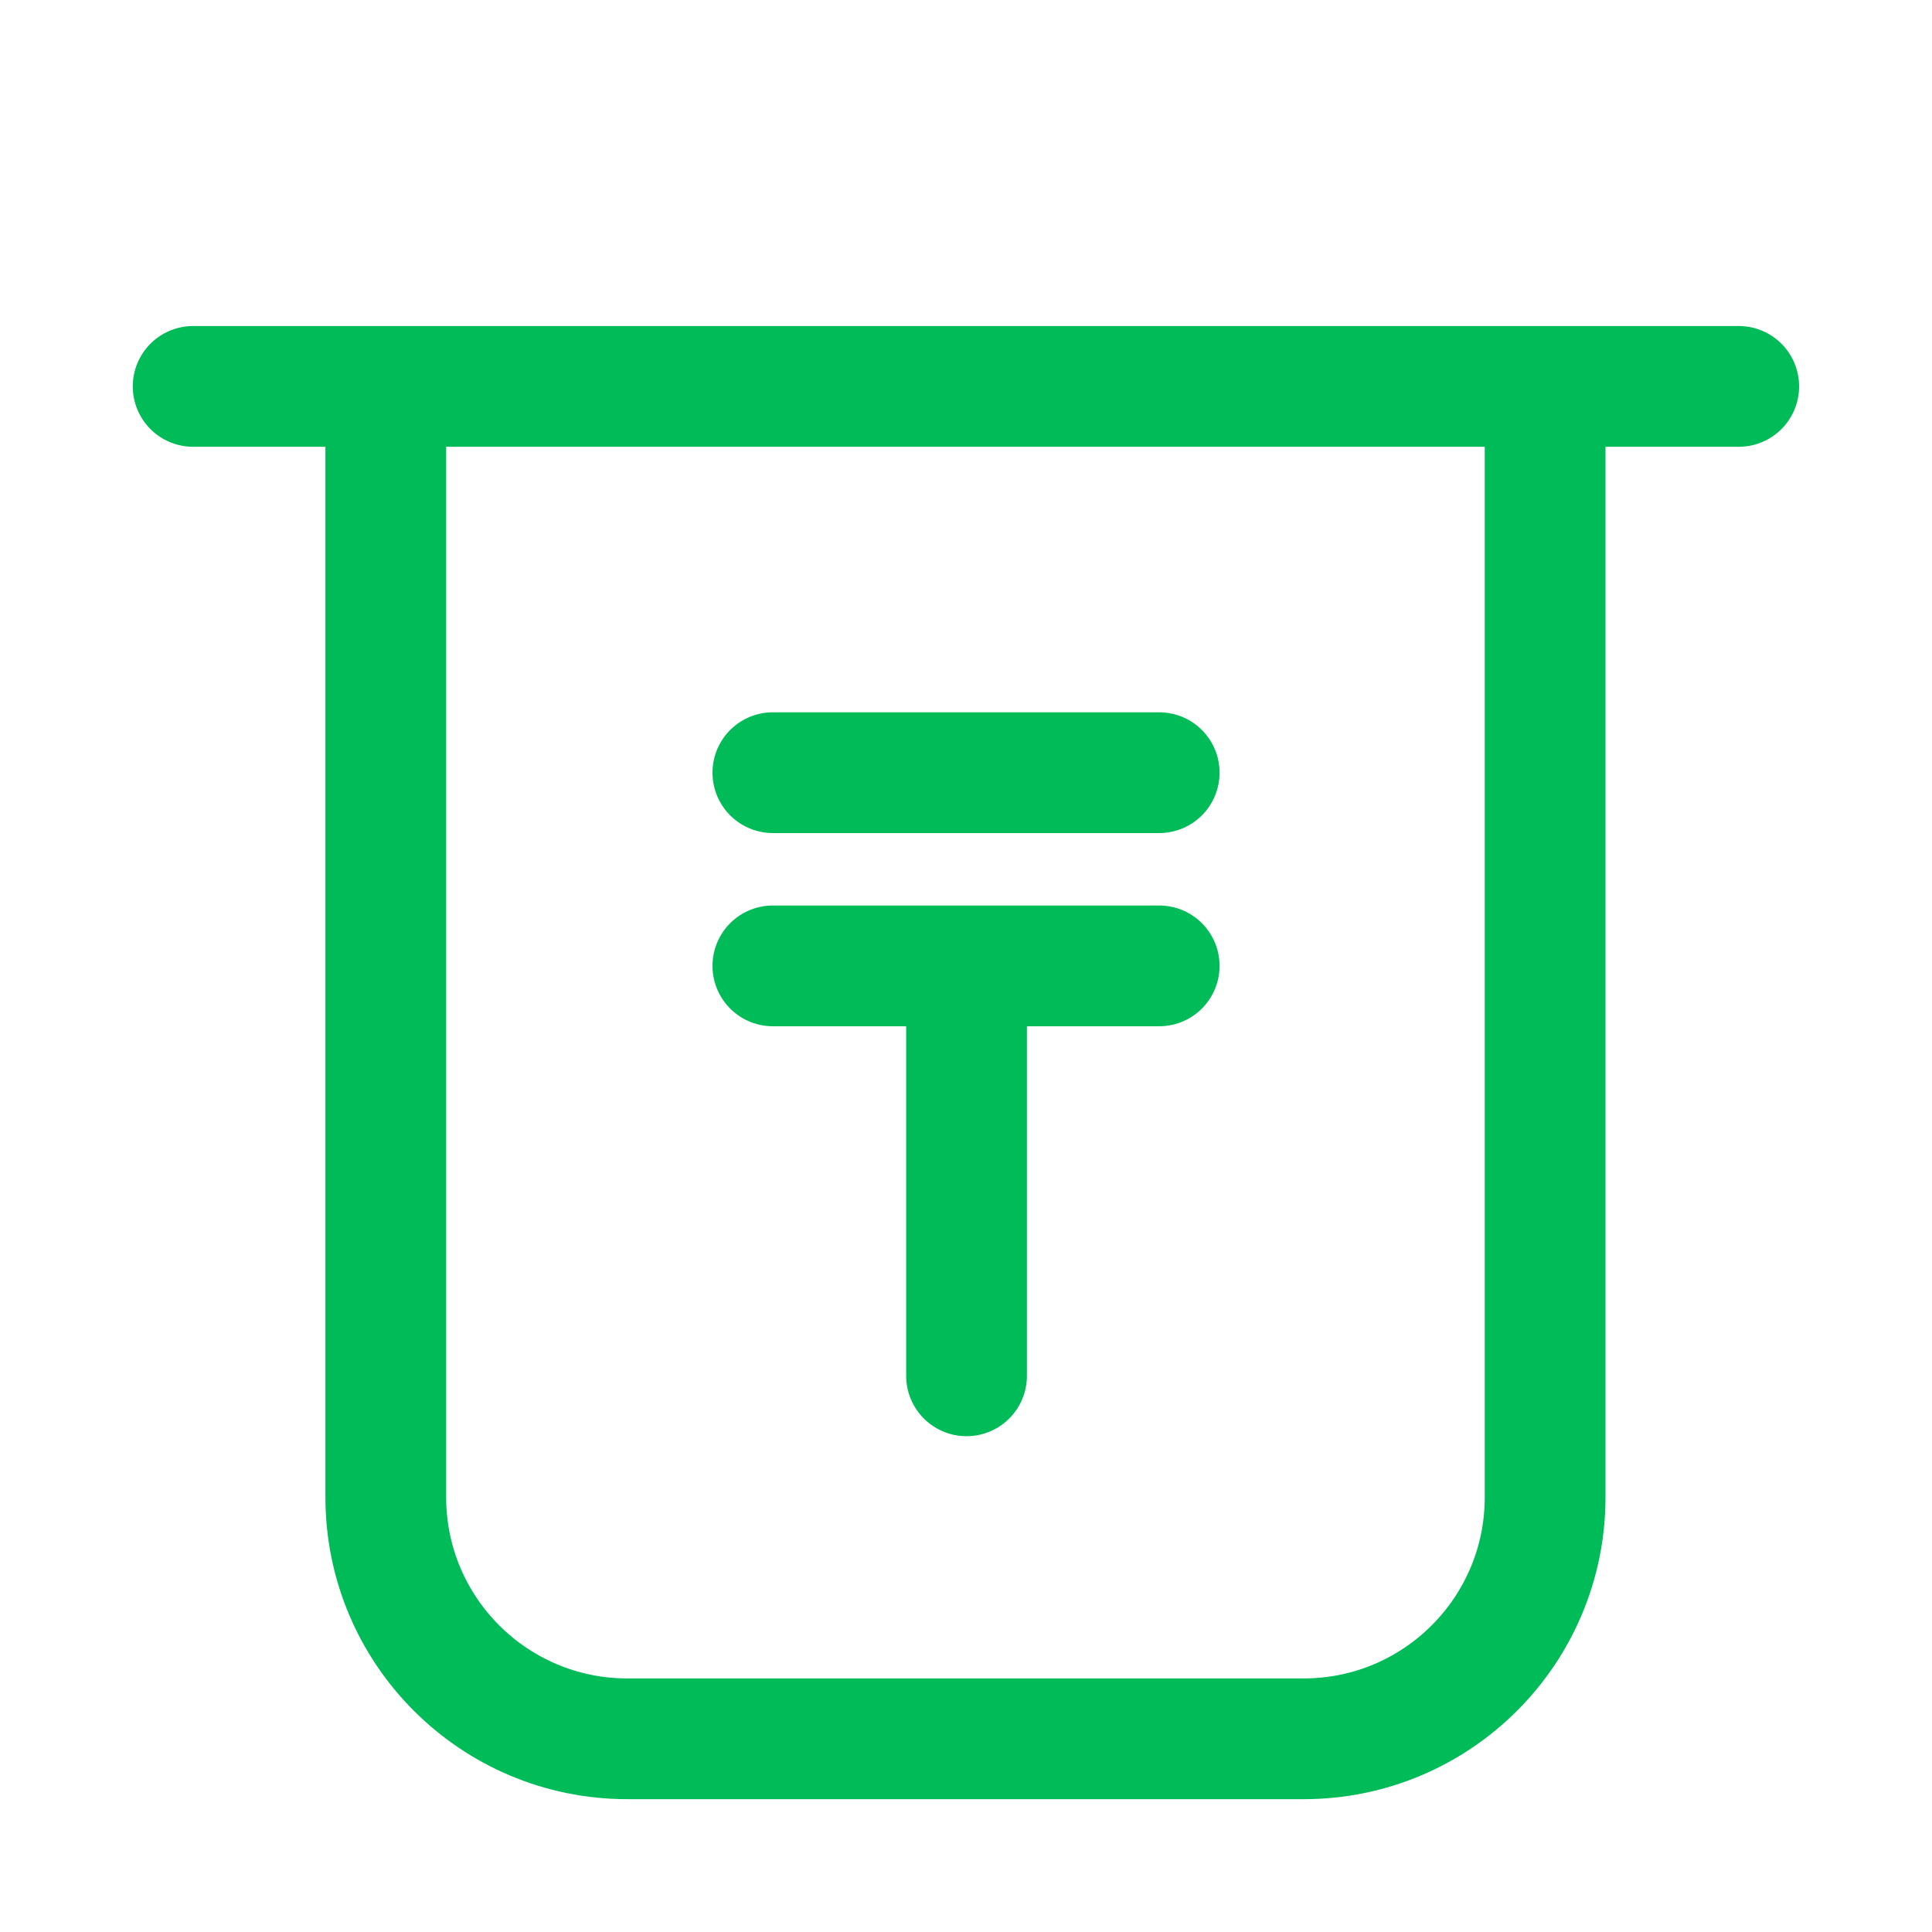
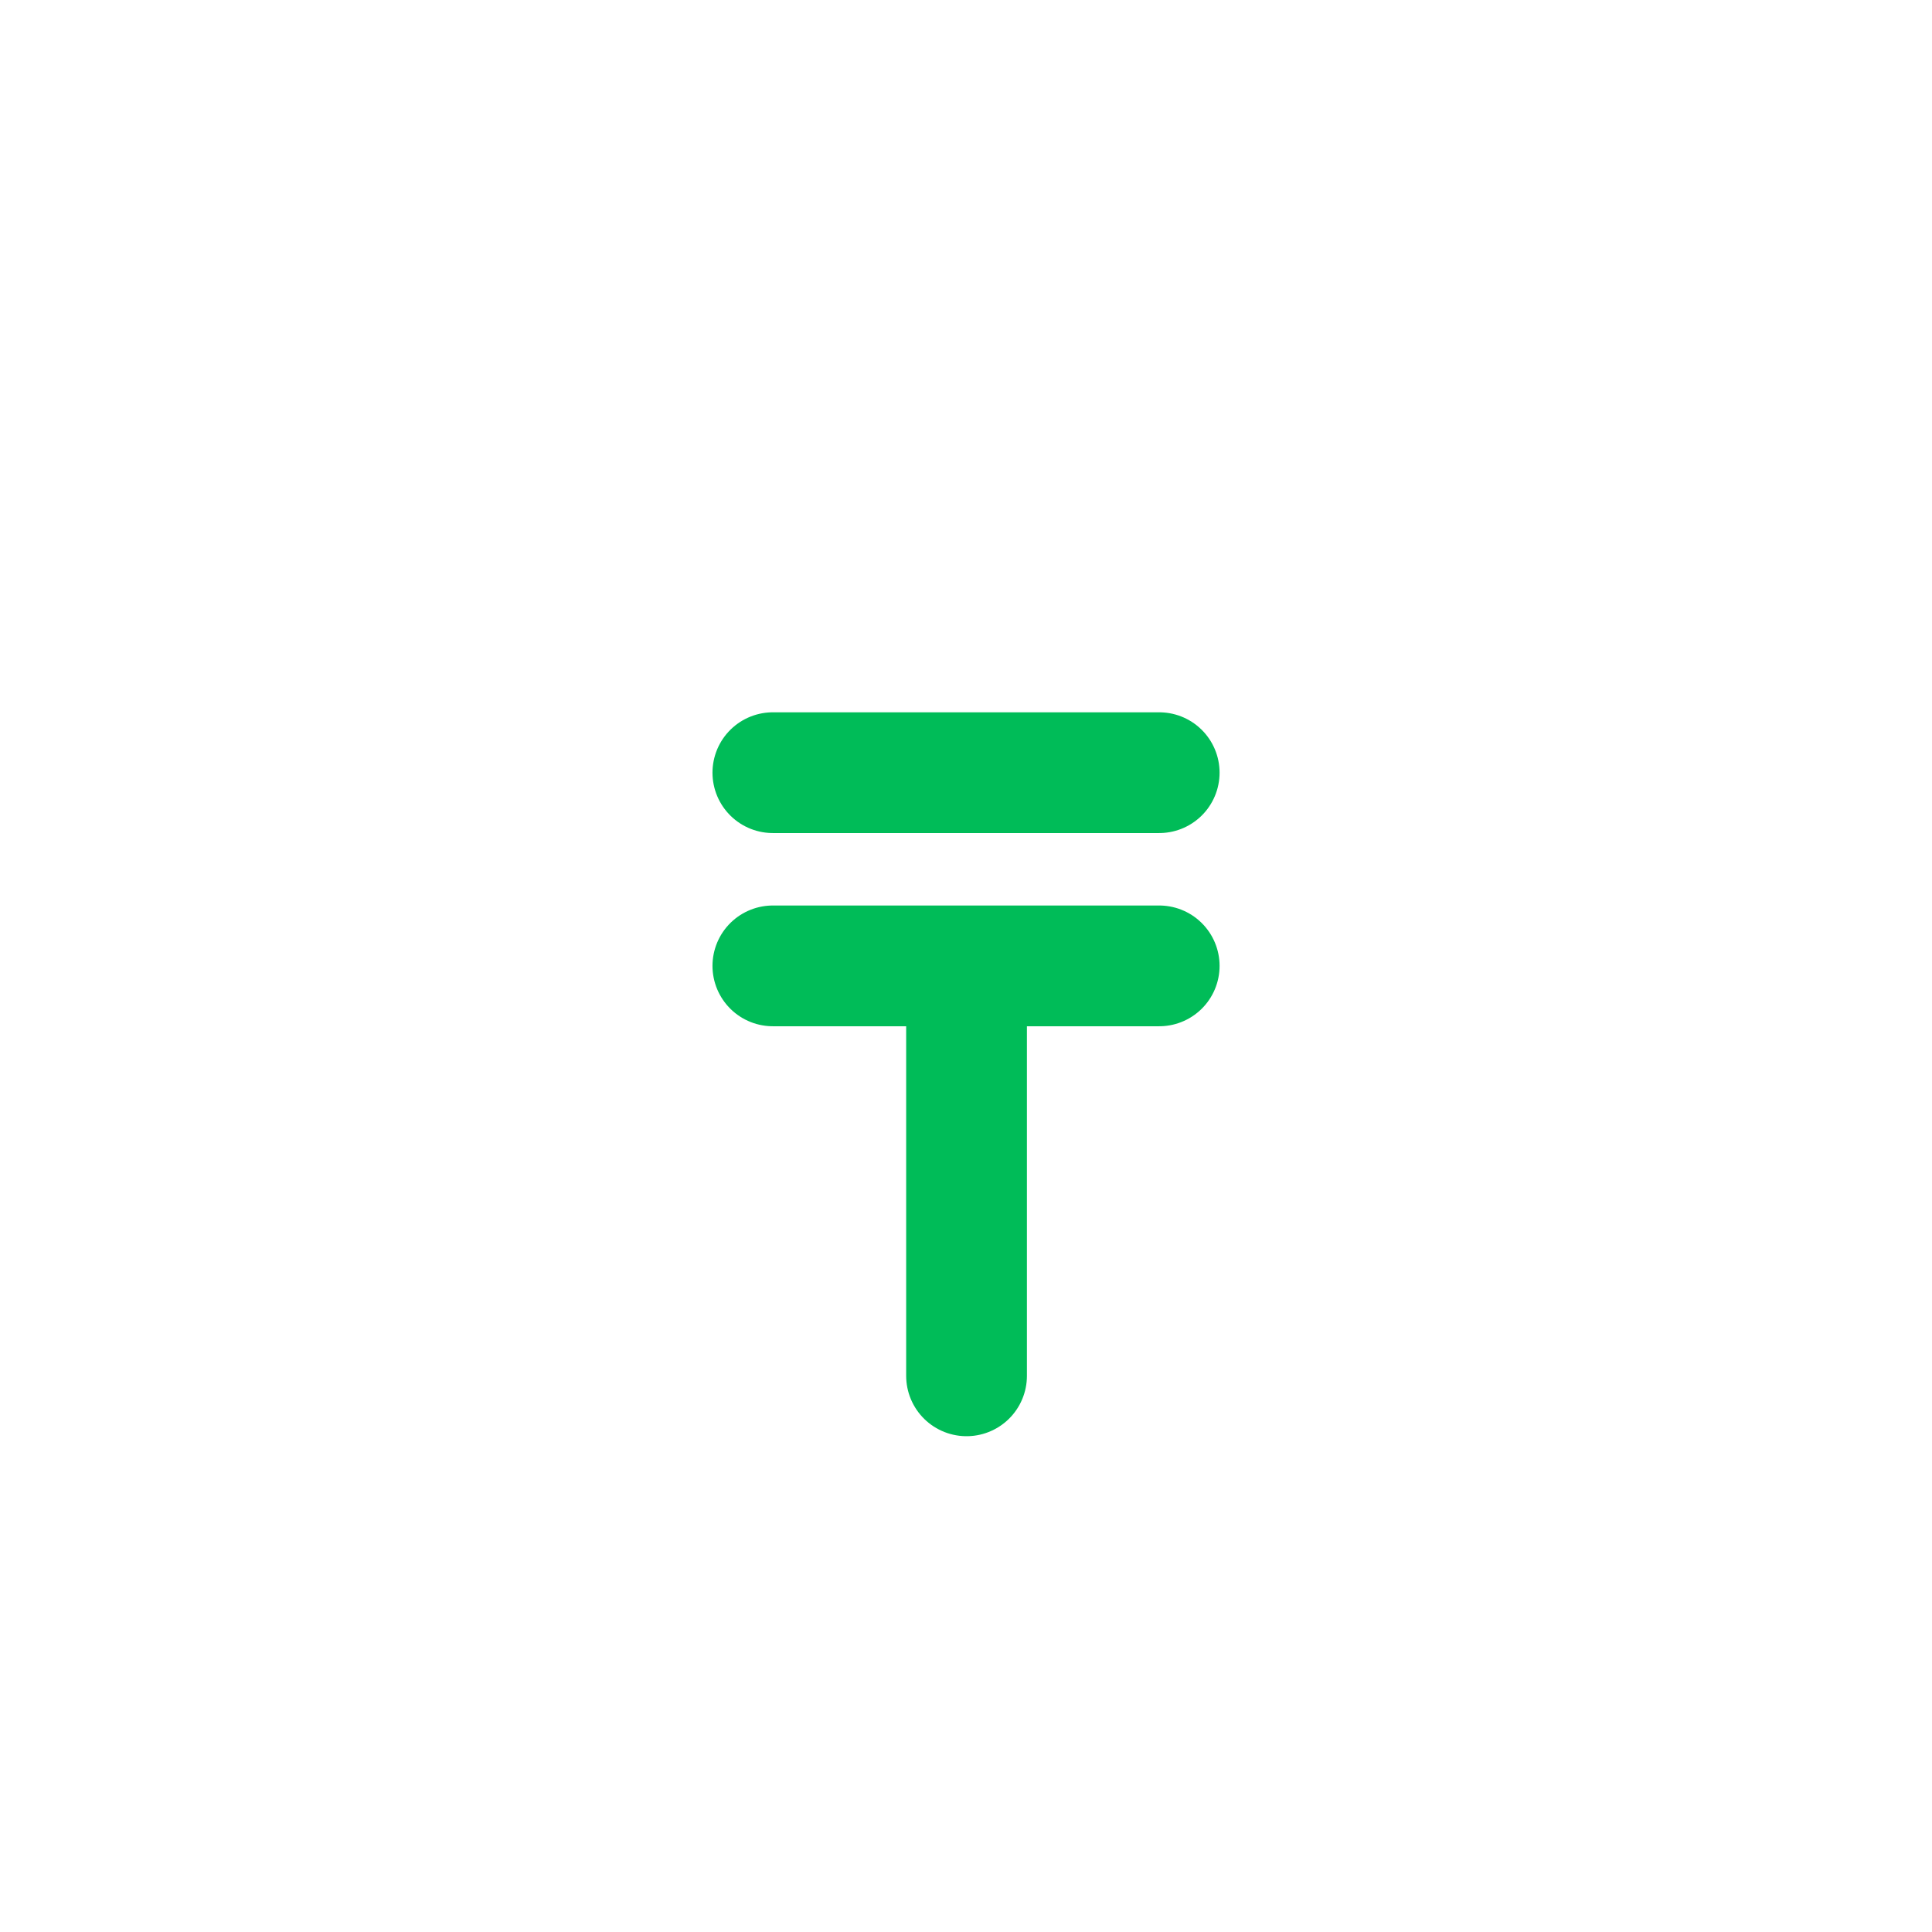
<svg xmlns="http://www.w3.org/2000/svg" width="32" height="32" viewBox="0 0 32 32" fill="none">
-   <path d="M3.199 6.4H6.39M28.799 6.4H25.592M6.39 6.4V24.8C6.39 27.009 8.181 28.8 10.39 28.8H21.592C23.801 28.8 25.592 27.009 25.592 24.8V6.4M6.39 6.4H25.592" stroke="#00BC58" stroke-width="2" stroke-linecap="round" />
  <path d="M16.009 15.998V22.788M16.009 15.998H19.2M16.009 15.998H12.801" stroke="#00BC58" stroke-width="2" stroke-linecap="round" />
  <path d="M19.2 12.798H16.009H12.801" stroke="#00BC58" stroke-width="2" stroke-linecap="round" />
</svg>